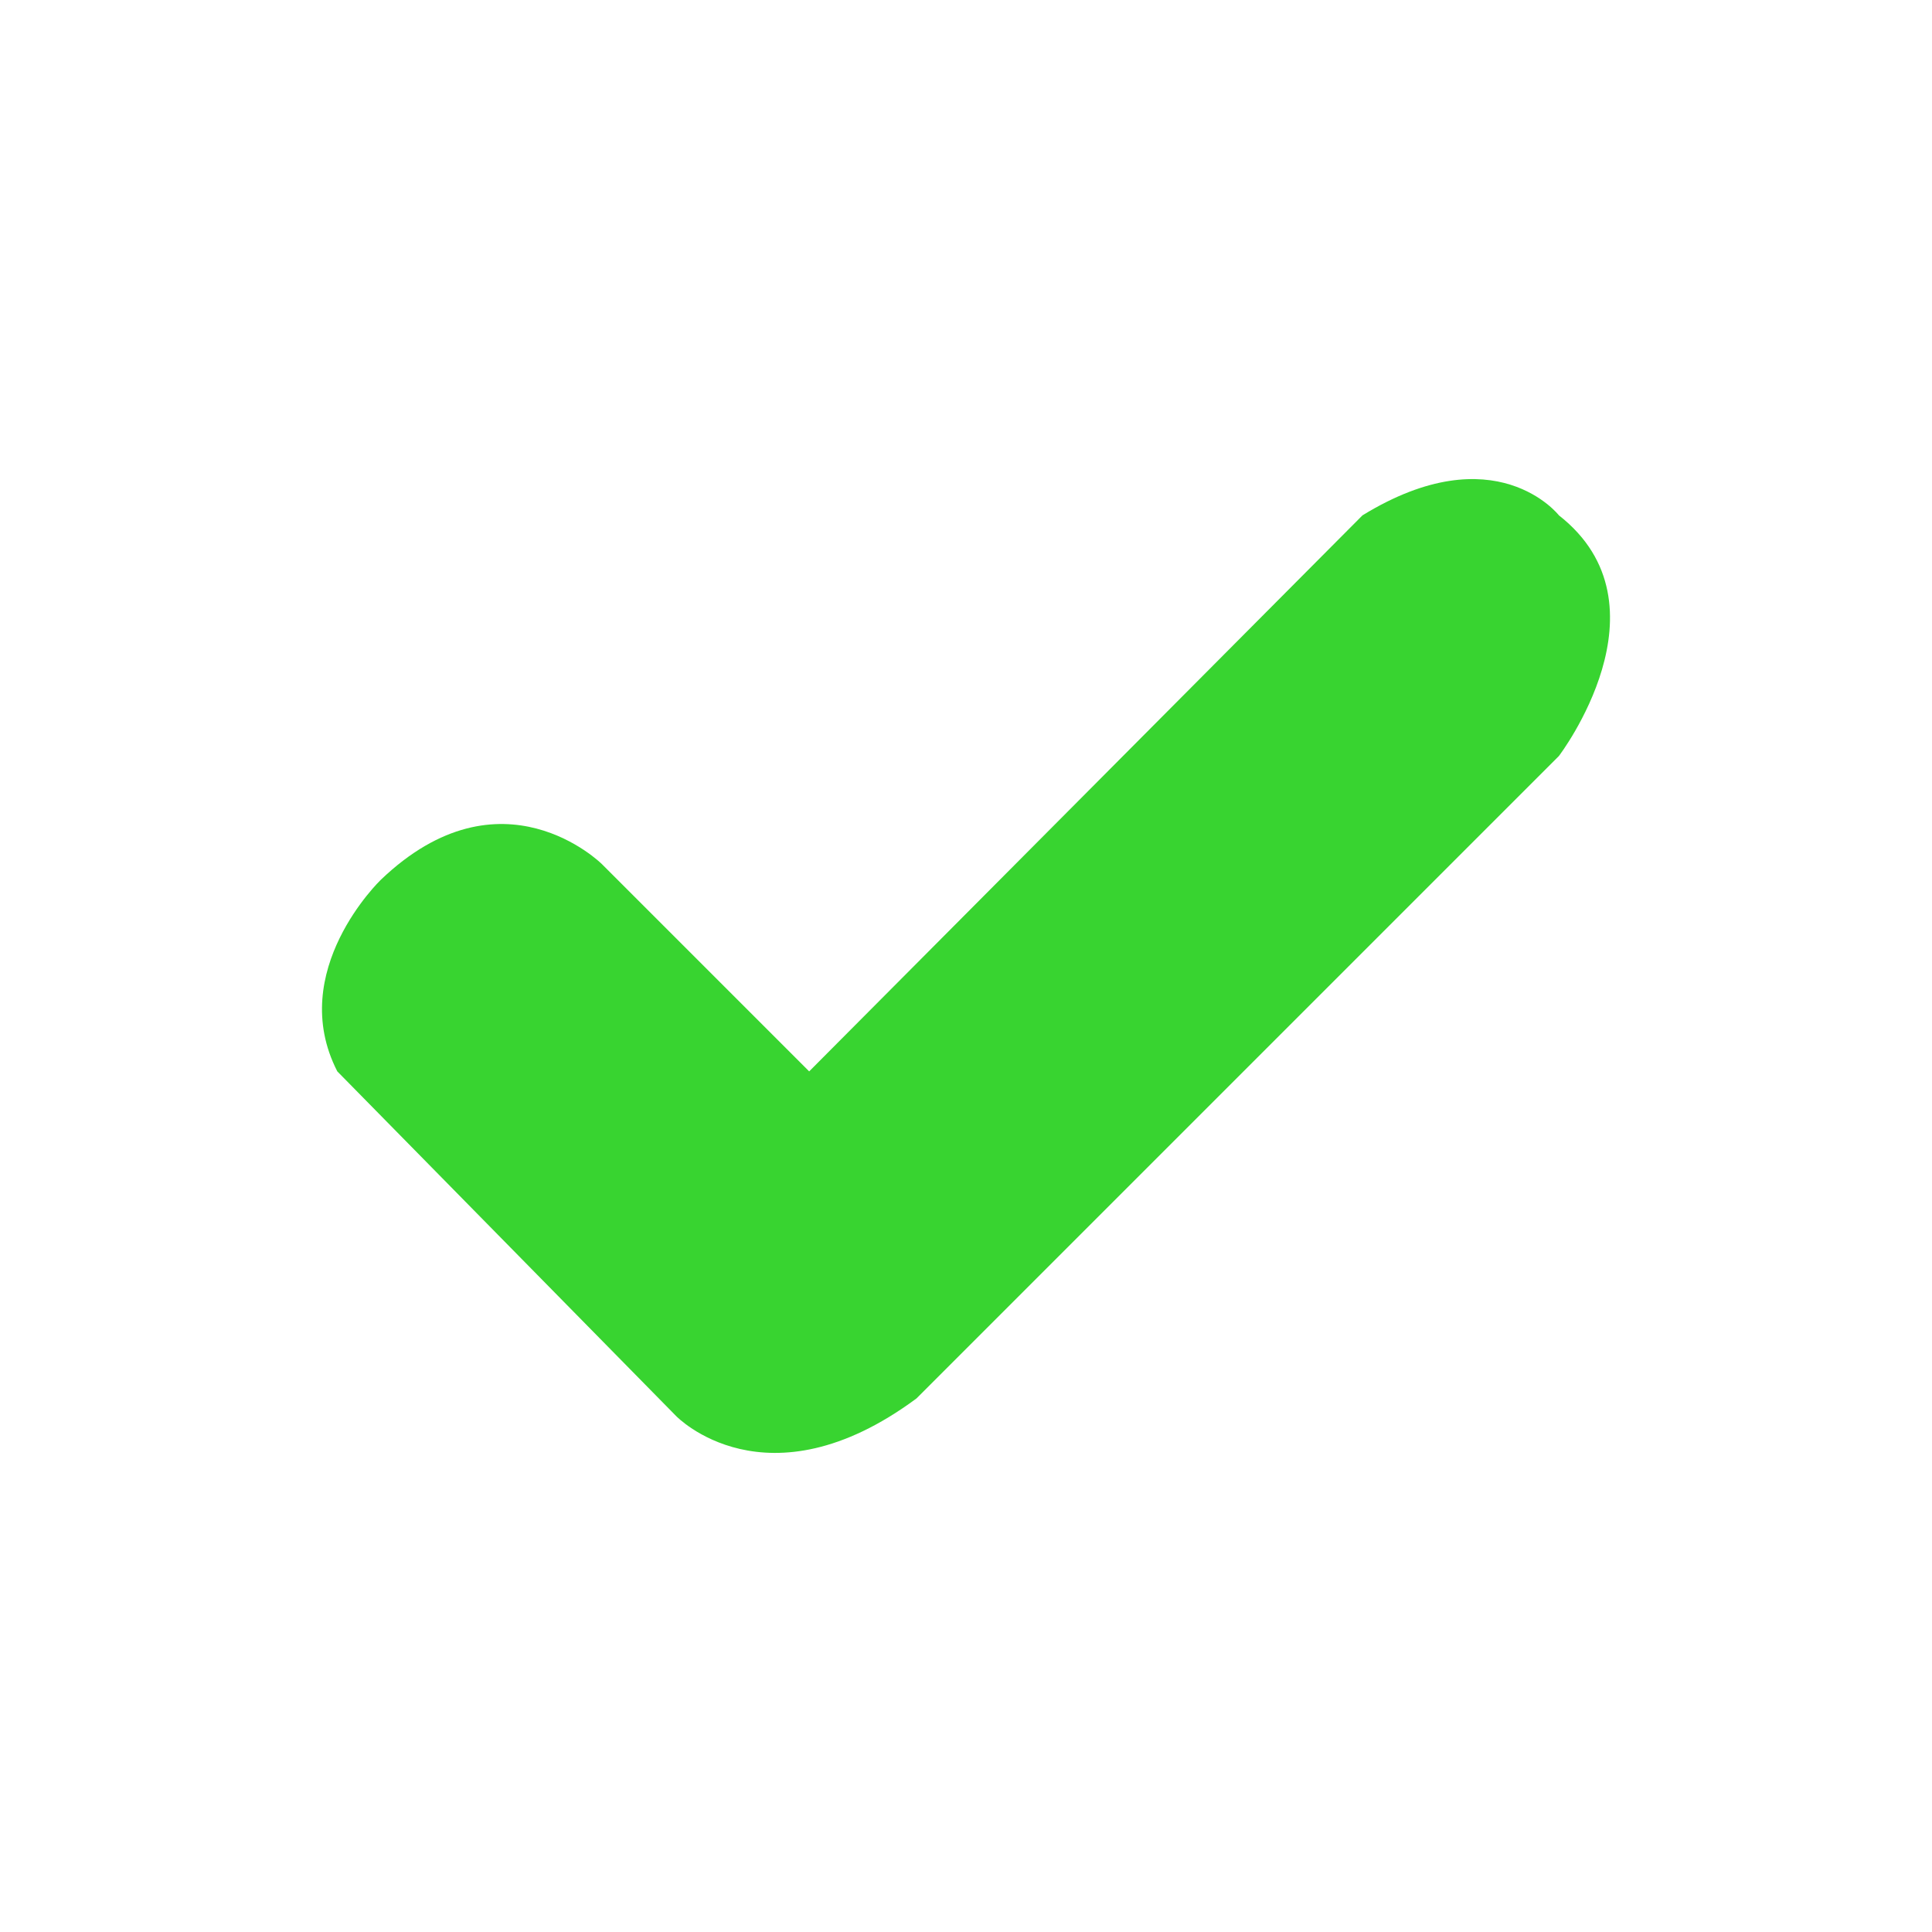
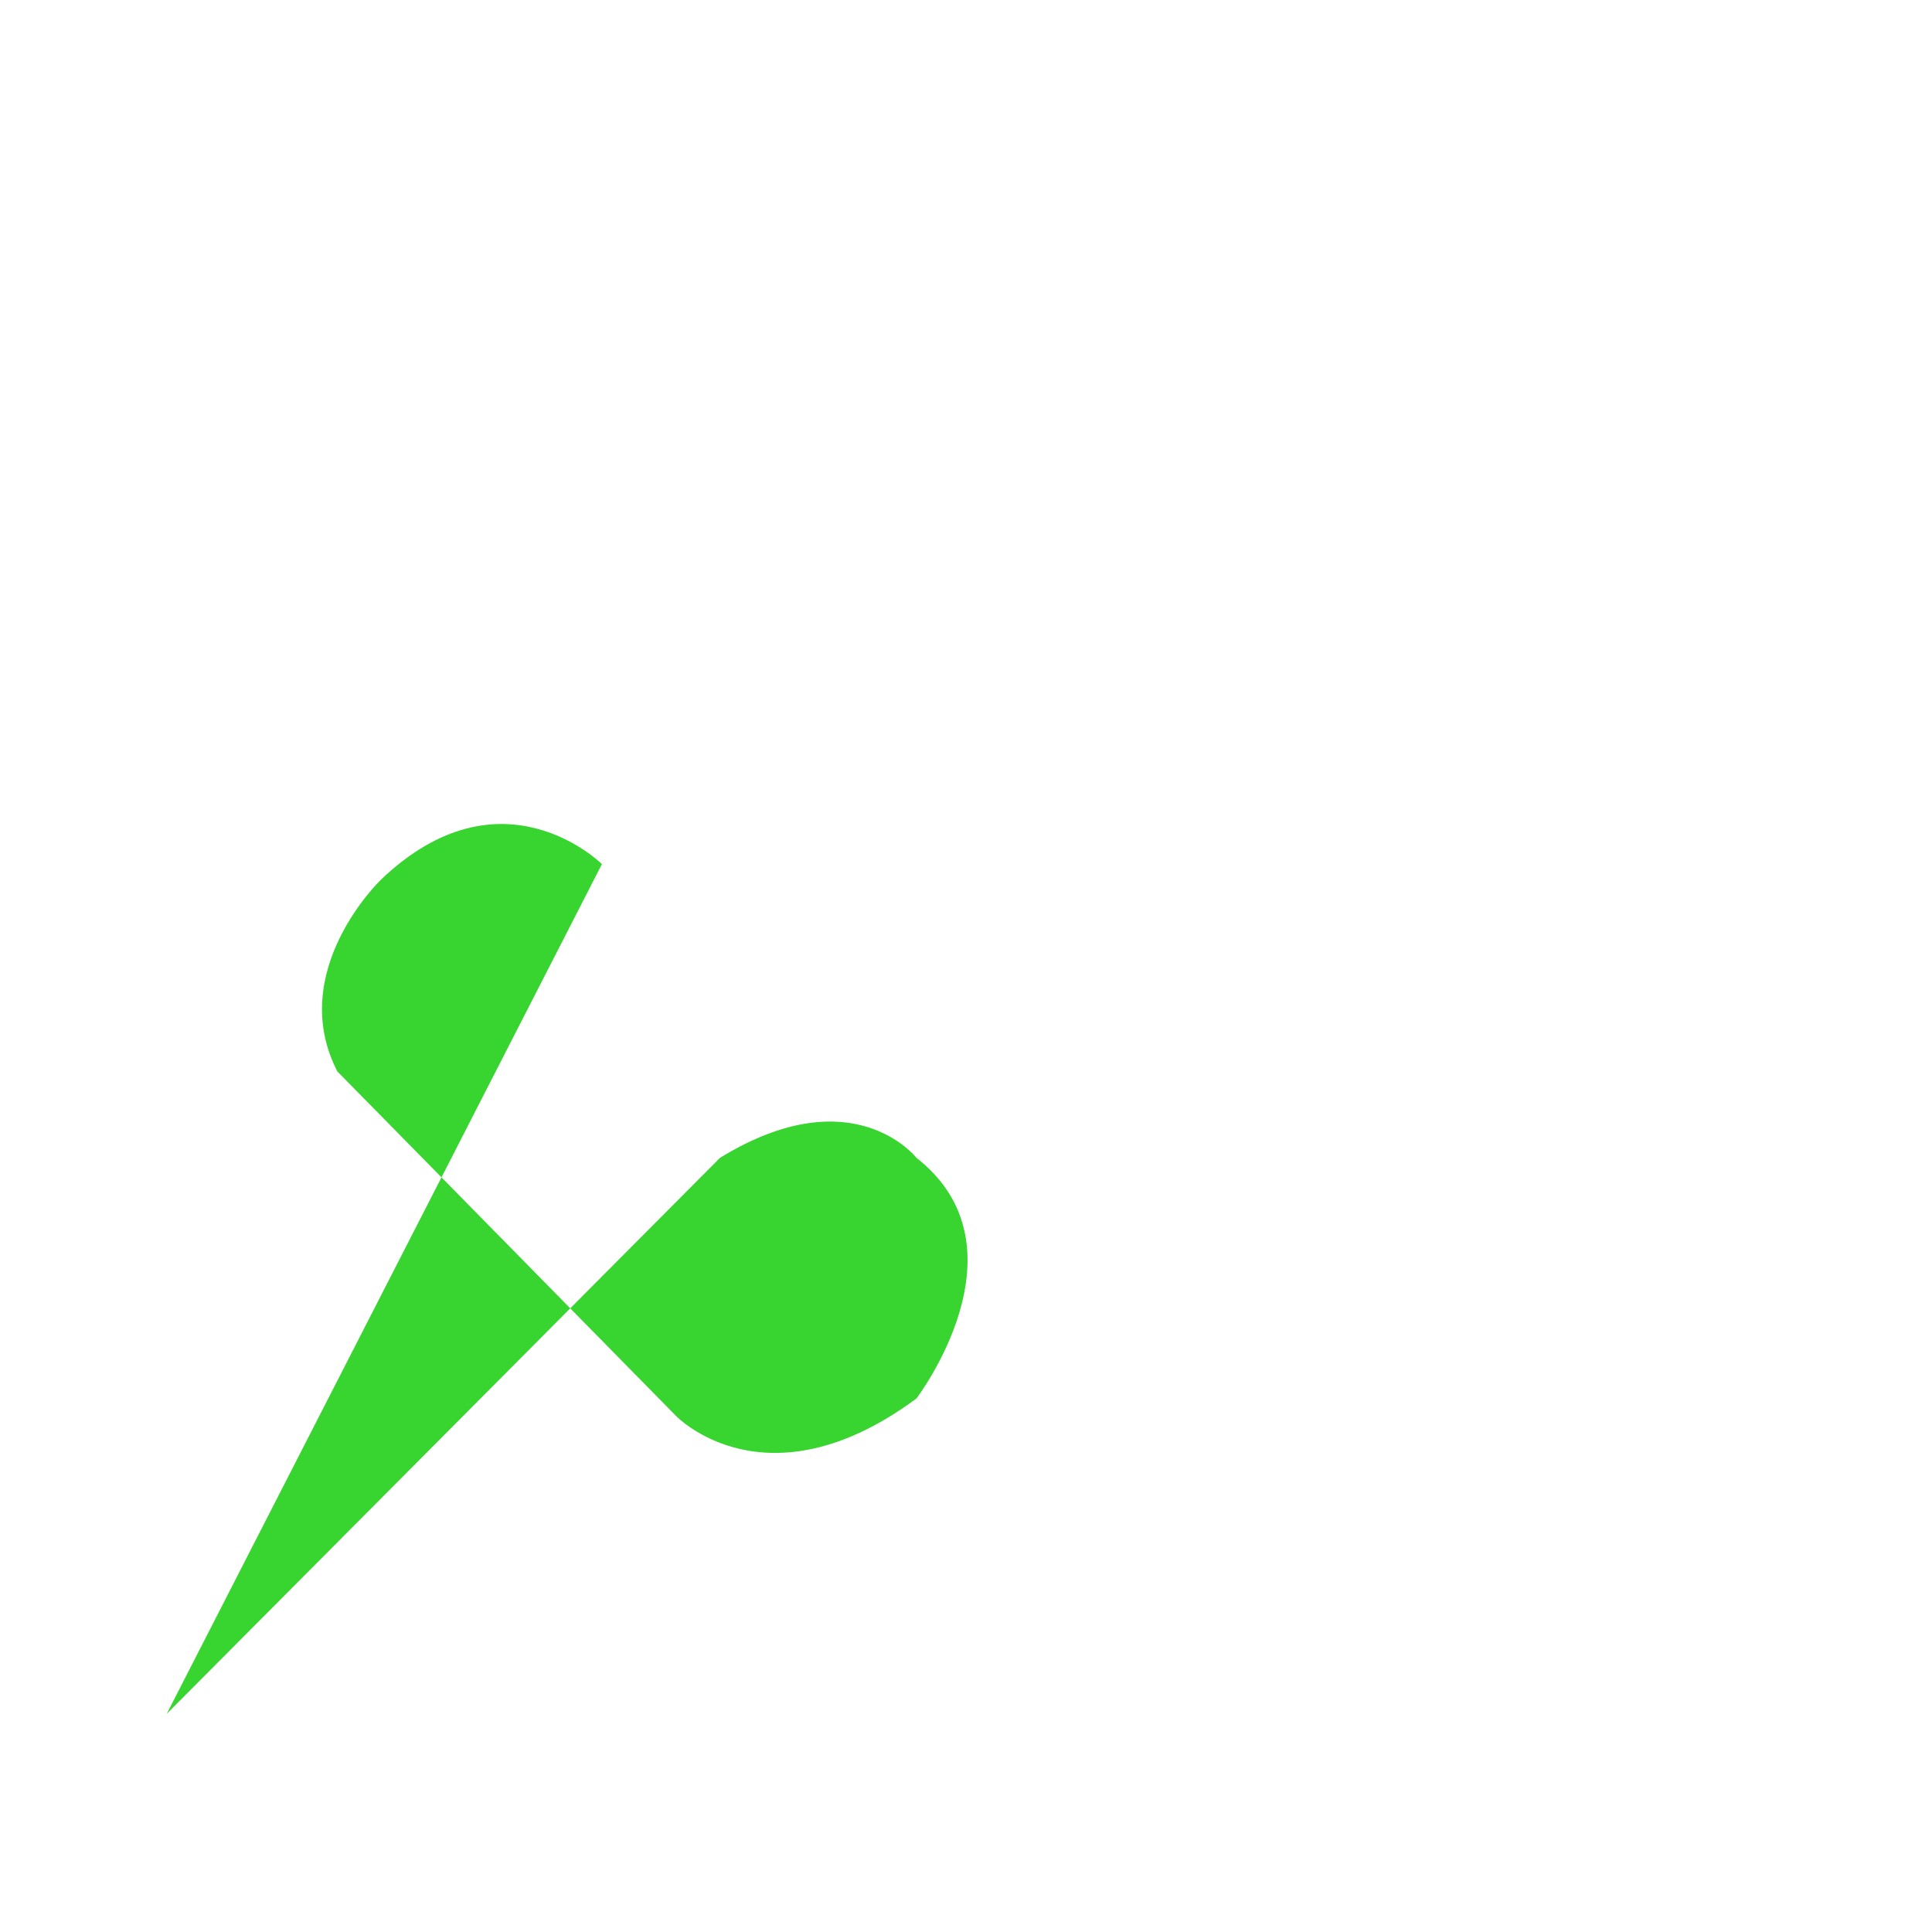
<svg xmlns="http://www.w3.org/2000/svg" version="1.1" id="Layer_1" x="0px" y="0px" width="216px" height="216px" viewBox="0 0 216 216" enable-background="new 0 0 216 216" xml:space="preserve">
-   <path fill="#38D430" d="M102.459,156.351l71.829-71.83c0,0,12.854-16.841,0-26.904c0,0-7.097-9.122-21.961,0l-61.86,62.166  L67.294,96.609c0,0-11.227-11.18-24.735,1.77c0,0-10.605,10.19-4.848,21.403l37.876,38.529  C75.587,158.312,85.65,168.789,102.459,156.351z" />
+   <path fill="#38D430" d="M102.459,156.351c0,0,12.854-16.841,0-26.904c0,0-7.097-9.122-21.961,0l-61.86,62.166  L67.294,96.609c0,0-11.227-11.18-24.735,1.77c0,0-10.605,10.19-4.848,21.403l37.876,38.529  C75.587,158.312,85.65,168.789,102.459,156.351z" />
</svg>